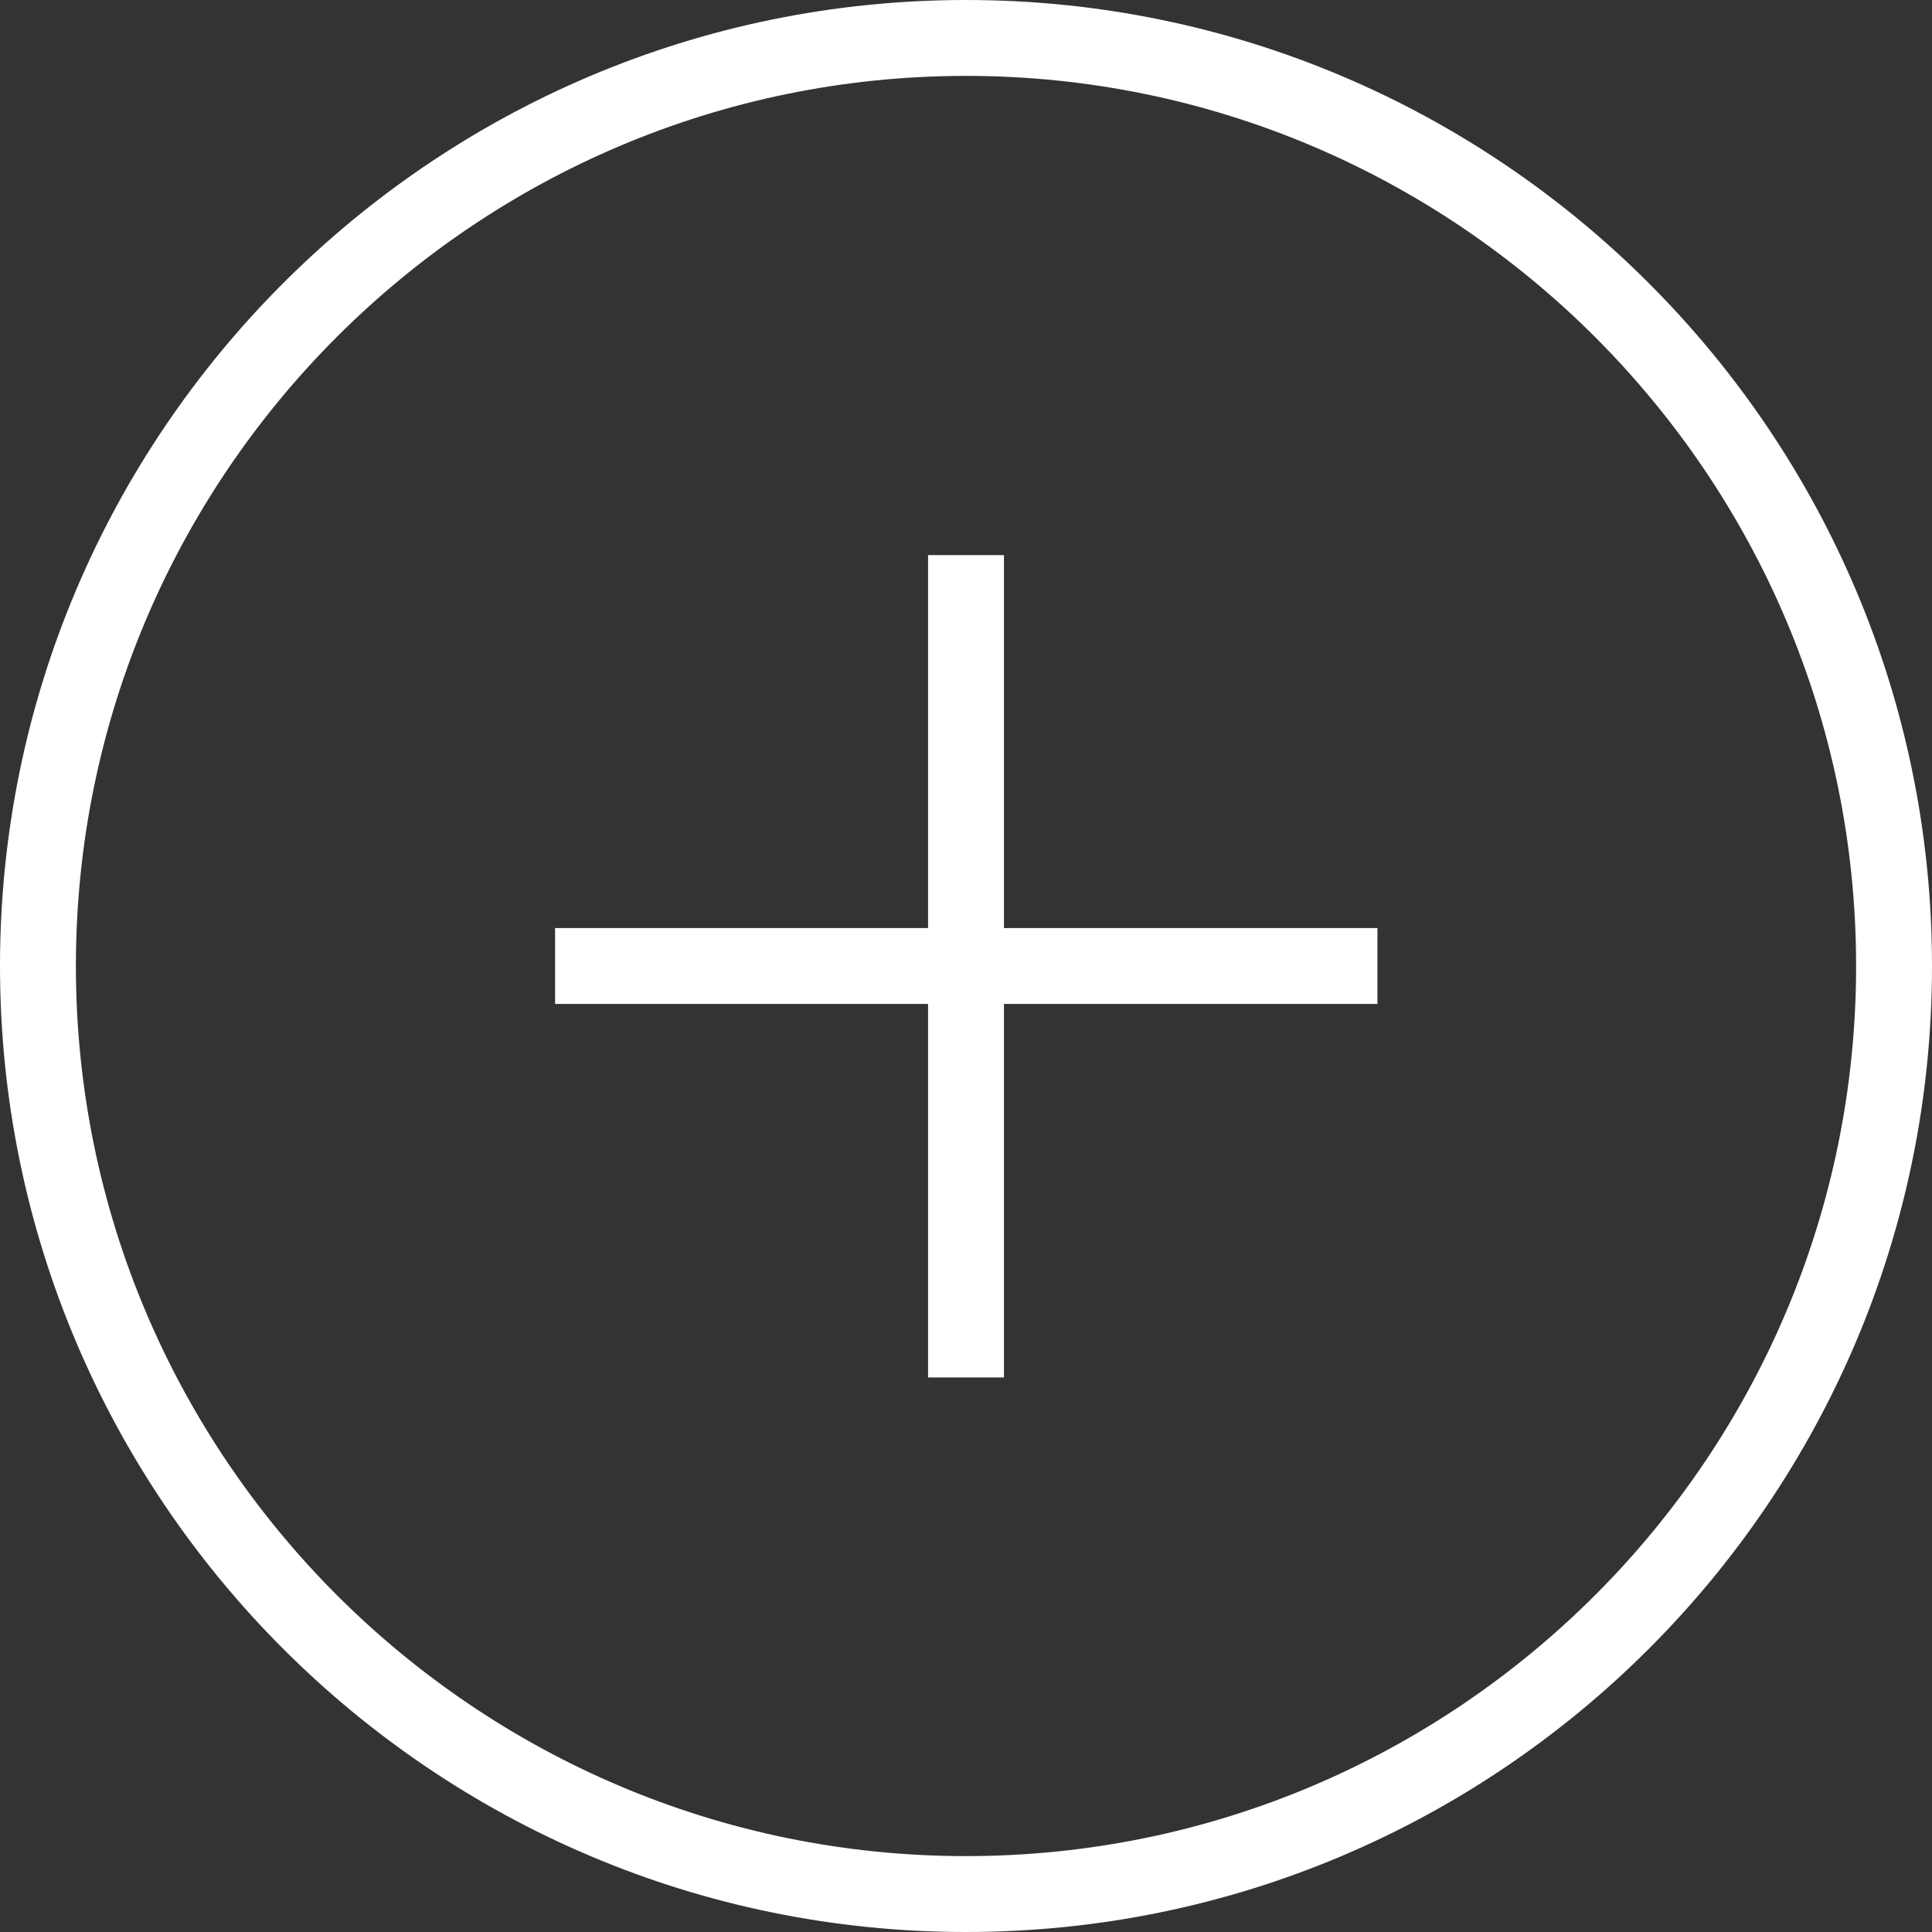
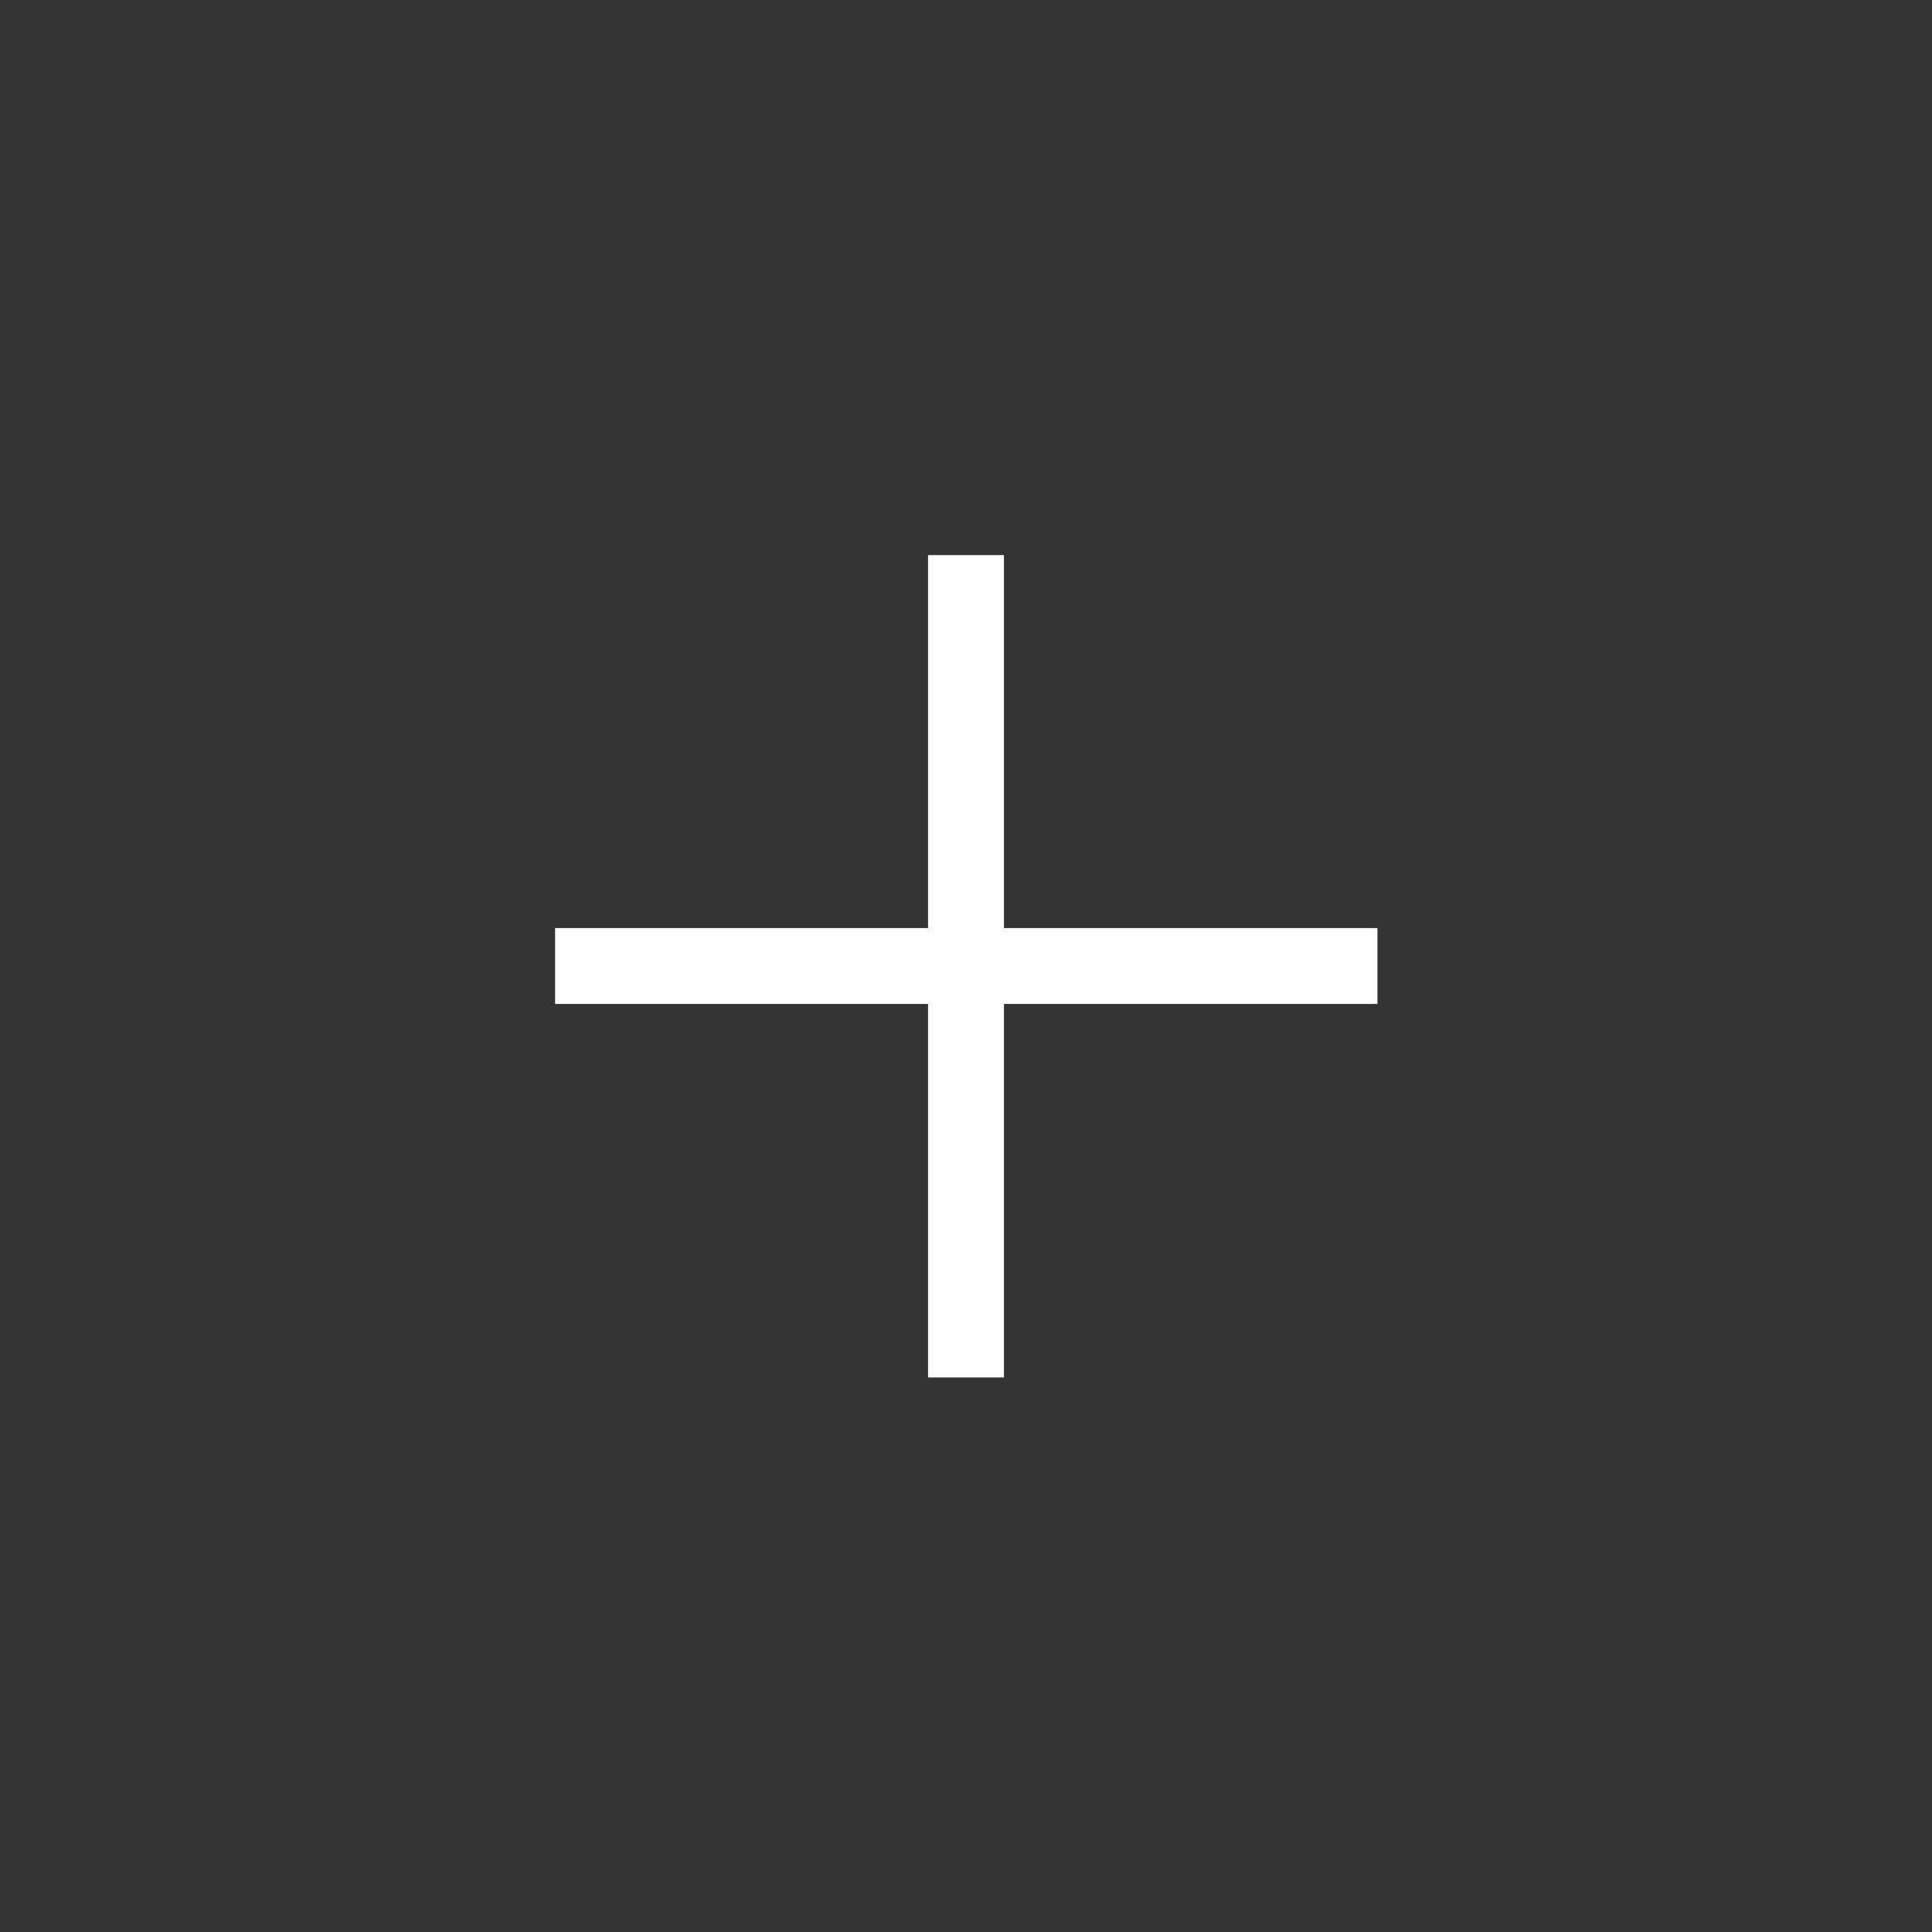
<svg xmlns="http://www.w3.org/2000/svg" version="1.1" id="Capa_1" x="0px" y="0px" viewBox="0 0 356.4 356.4" style="enable-background:new 0 0 356.4 356.4;" xml:space="preserve">
  <rect x="0" y="0" width="356.4" height="356.4" fill="#333333" stroke="none" />
  <style type="text/css">
	.st0{fill:#FFFFFF;}
</style>
  <g>
    <polygon class="st0" points="185.2,102.4 171.2,102.4 171.2,171.2 102.4,171.2 102.4,185.2 171.2,185.2 171.2,254.1 185.2,254.1    185.2,185.2 254.1,185.2 254.1,171.2 185.2,171.2  " />
-     <path class="st0" d="M178.2,0C79.9,0,0,79.9,0,178.2s79.9,178.2,178.2,178.2s178.2-79.9,178.2-178.2S276.5,0,178.2,0z M178.2,342.4   C87.7,342.4,14,268.8,14,178.2S87.7,14,178.2,14s164.2,73.7,164.2,164.2S268.8,342.4,178.2,342.4z" />
  </g>
</svg>